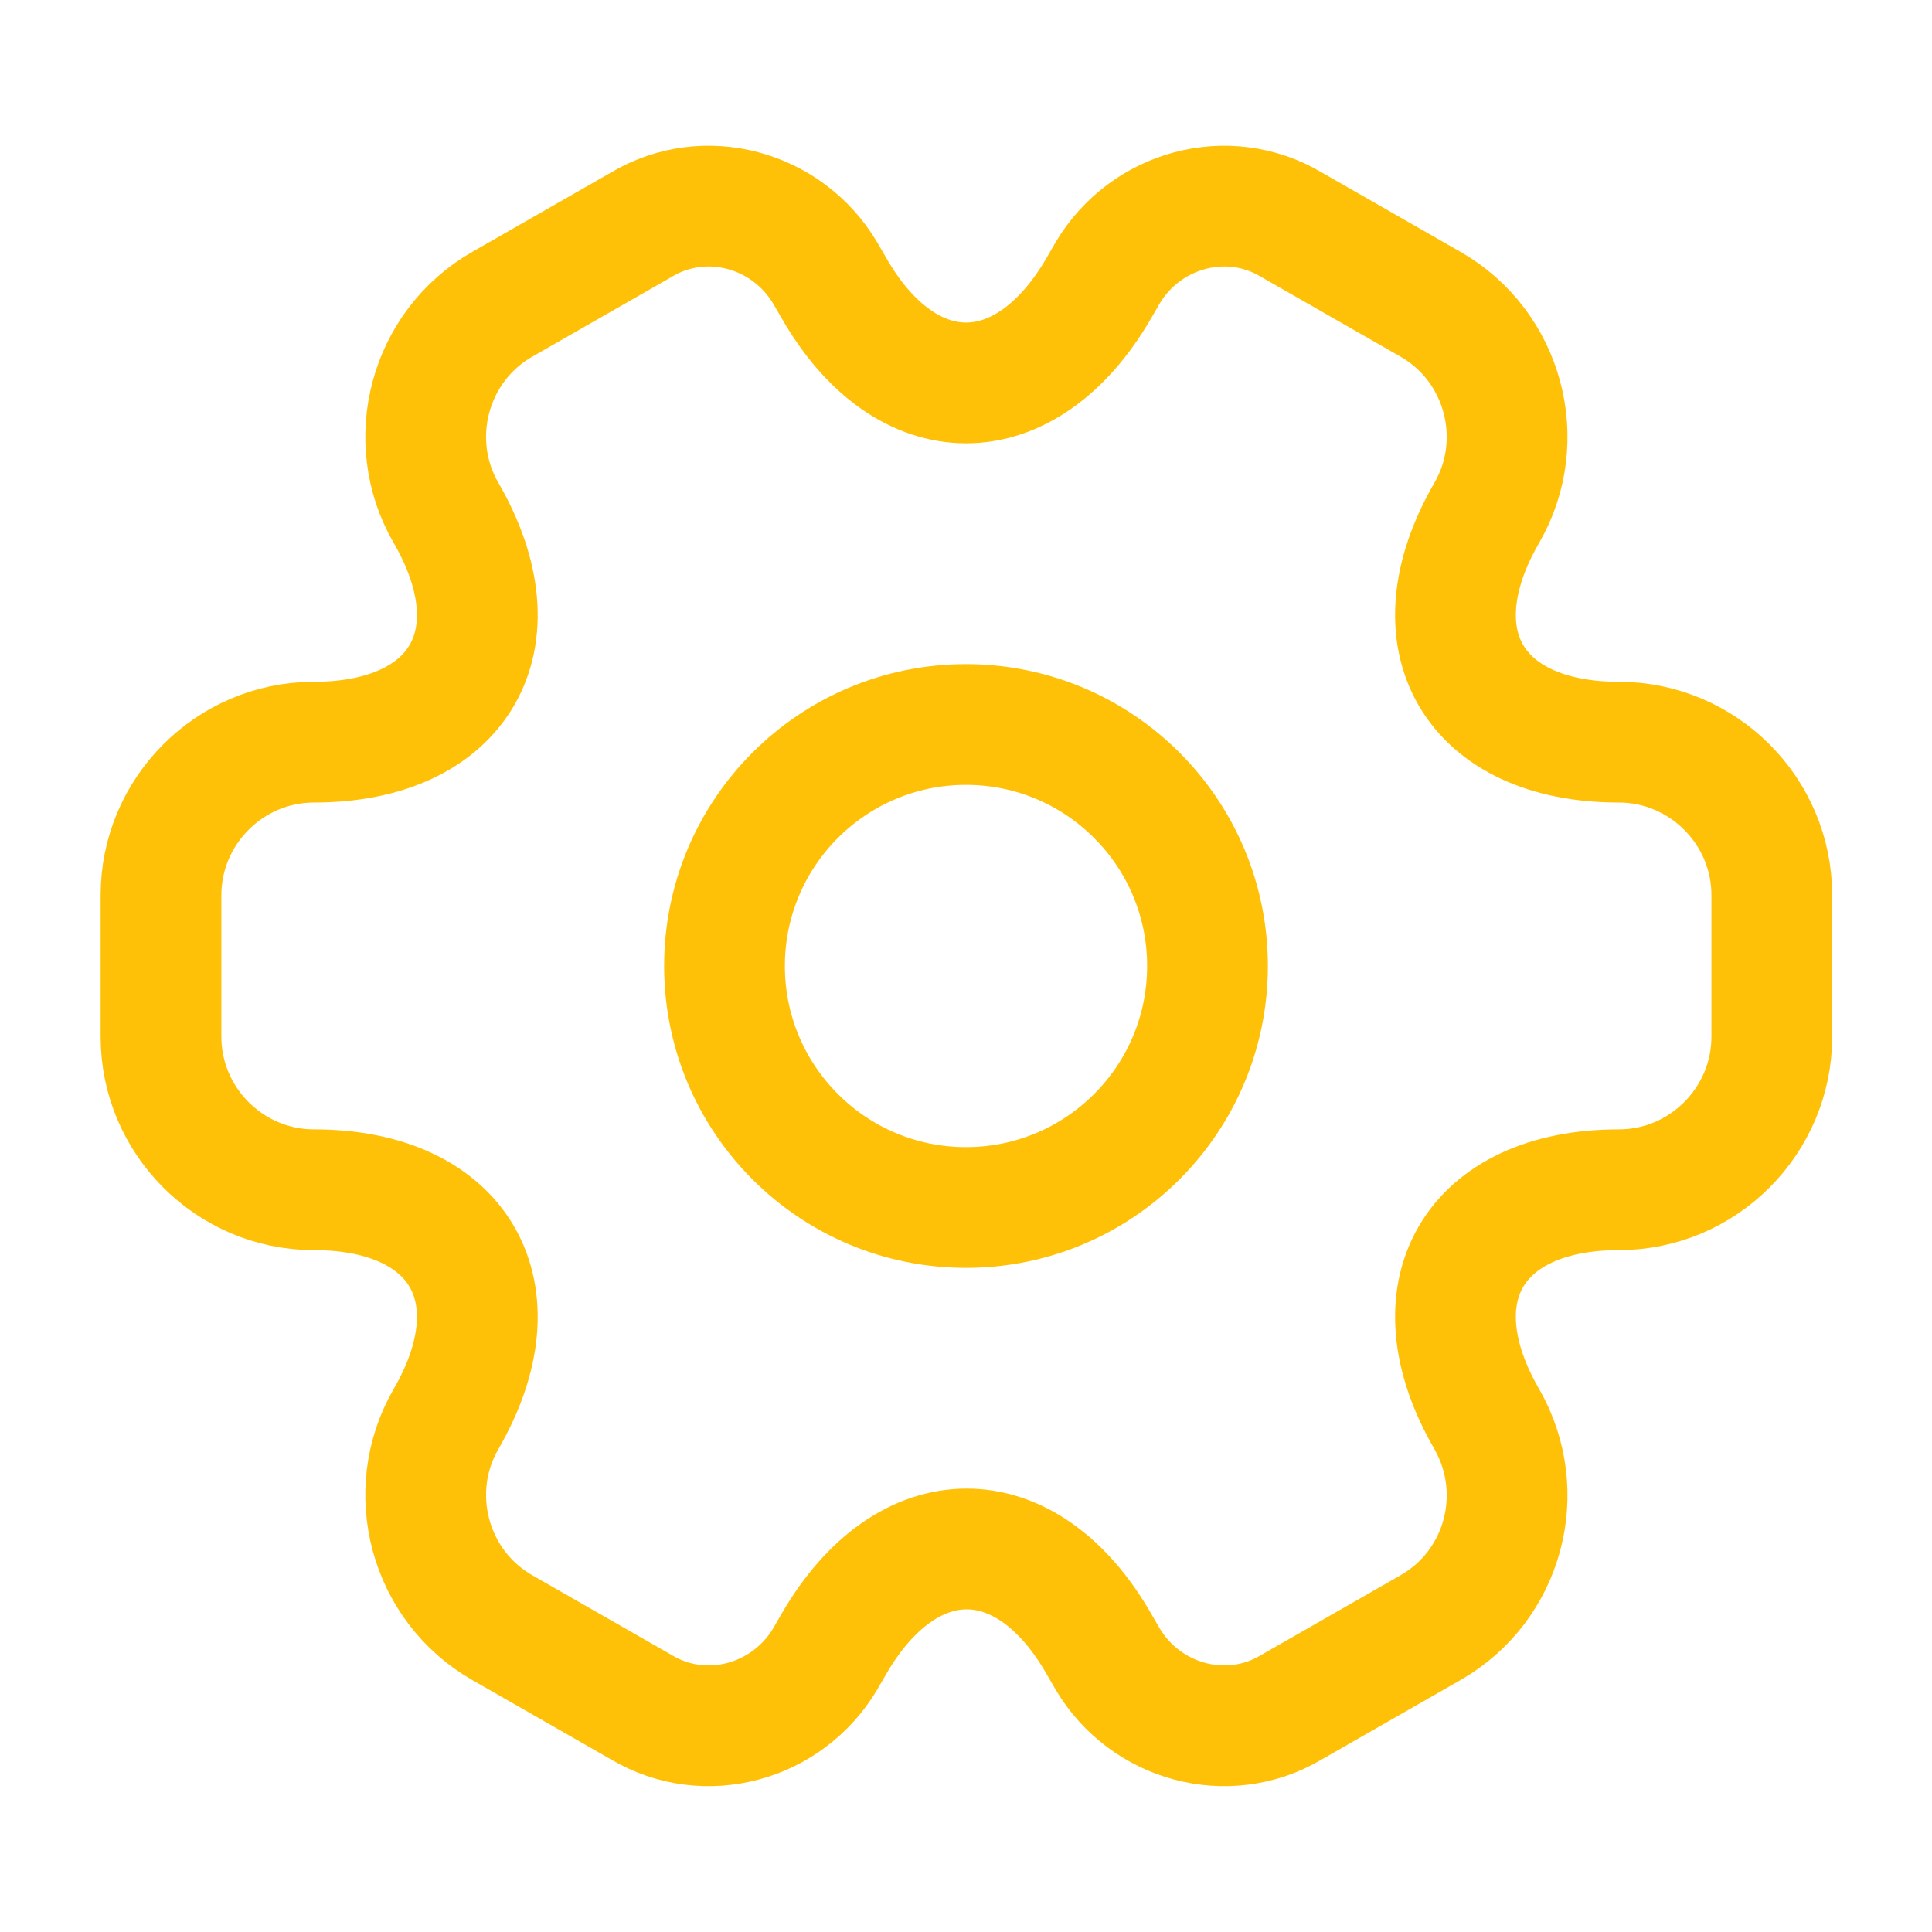
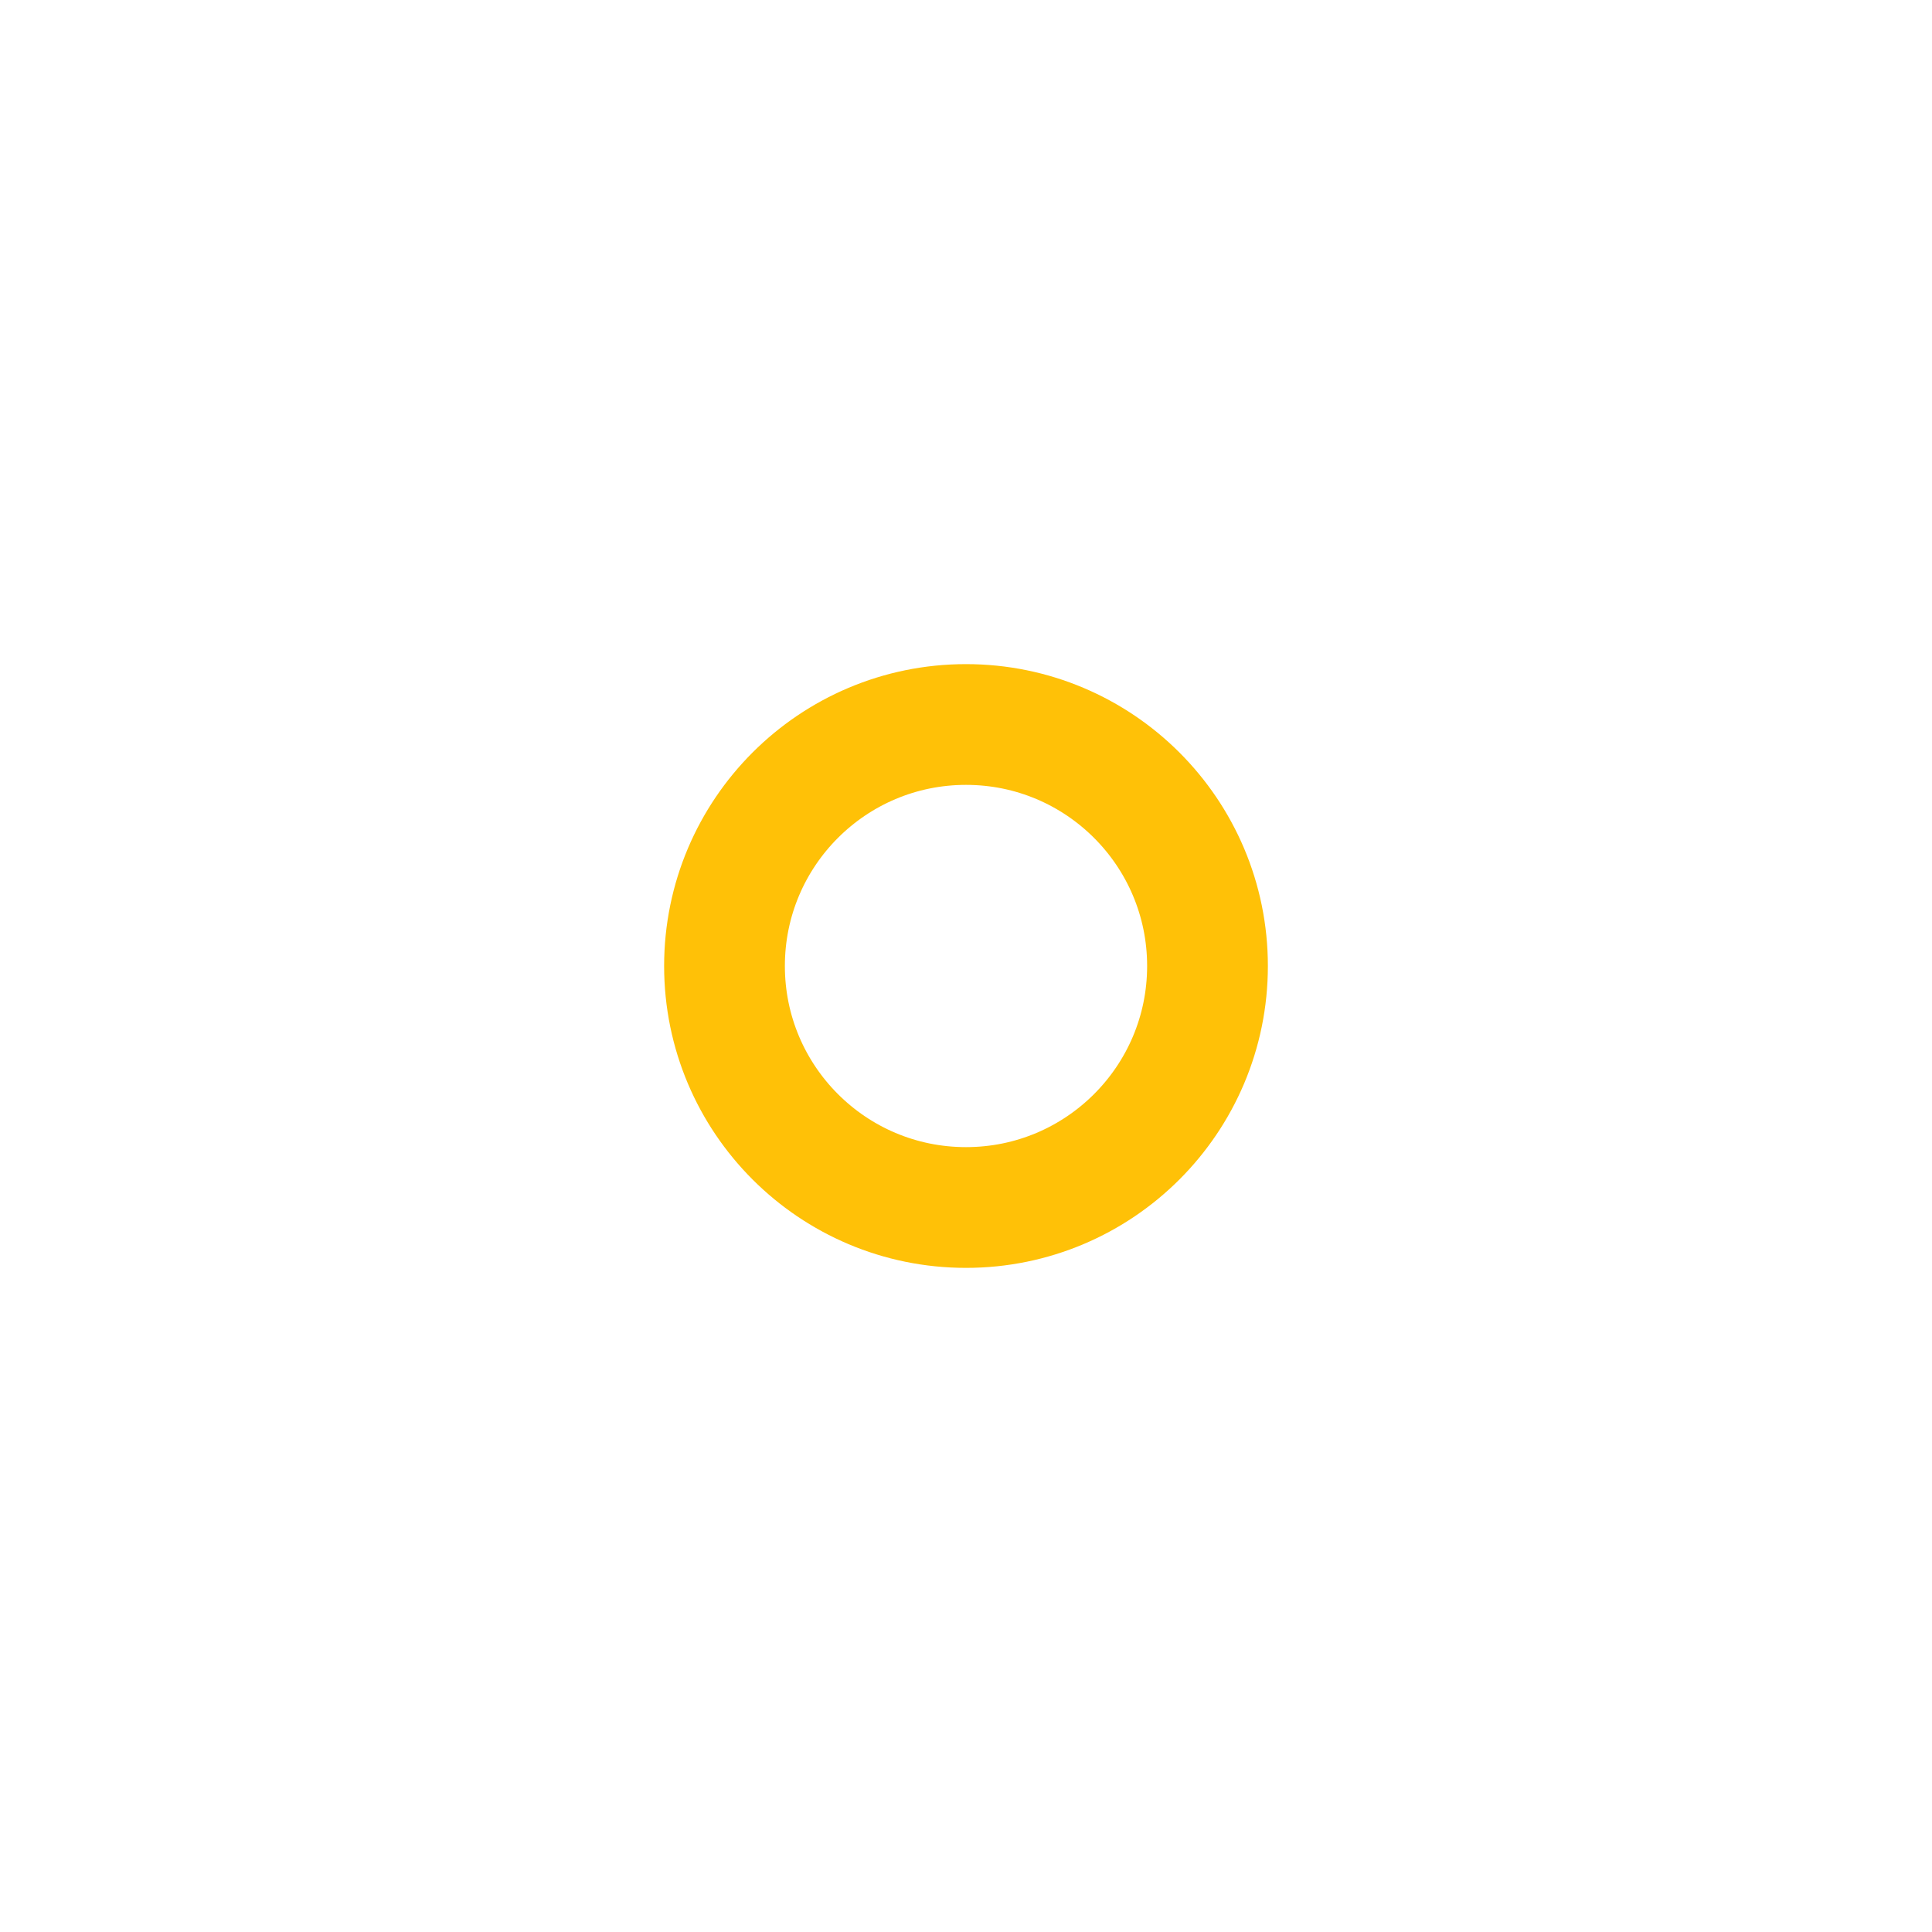
<svg xmlns="http://www.w3.org/2000/svg" width="48" height="48" viewBox="0 0 48 48" fill="none">
  <path d="M24 30C27.314 30 30 27.314 30 24C30 20.686 27.314 18 24 18C20.686 18 18 20.686 18 24C18 27.314 20.686 30 24 30Z" stroke="#FFC107" stroke-width="3" stroke-miterlimit="10" stroke-linecap="round" stroke-linejoin="round" />
-   <path d="M4 25.759V22.239C4 20.159 5.7 18.439 7.8 18.439C11.42 18.439 12.9 15.879 11.08 12.739C10.04 10.939 10.66 8.599 12.48 7.559L15.94 5.579C17.52 4.639 19.56 5.199 20.5 6.779L20.72 7.159C22.52 10.299 25.48 10.299 27.3 7.159L27.52 6.779C28.46 5.199 30.5 4.639 32.08 5.579L35.54 7.559C37.36 8.599 37.98 10.939 36.94 12.739C35.12 15.879 36.6 18.439 40.22 18.439C42.3 18.439 44.02 20.139 44.02 22.239V25.759C44.02 27.839 42.32 29.559 40.22 29.559C36.6 29.559 35.12 32.119 36.94 35.259C37.98 37.079 37.36 39.399 35.54 40.439L32.08 42.419C30.5 43.359 28.46 42.799 27.52 41.219L27.3 40.839C25.5 37.699 22.54 37.699 20.72 40.839L20.5 41.219C19.56 42.799 17.52 43.359 15.94 42.419L12.48 40.439C10.66 39.399 10.04 37.059 11.08 35.259C12.9 32.119 11.42 29.559 7.8 29.559C5.7 29.559 4 27.839 4 25.759Z" stroke="#FFC107" stroke-width="3" stroke-miterlimit="10" stroke-linecap="round" stroke-linejoin="round" />
</svg>